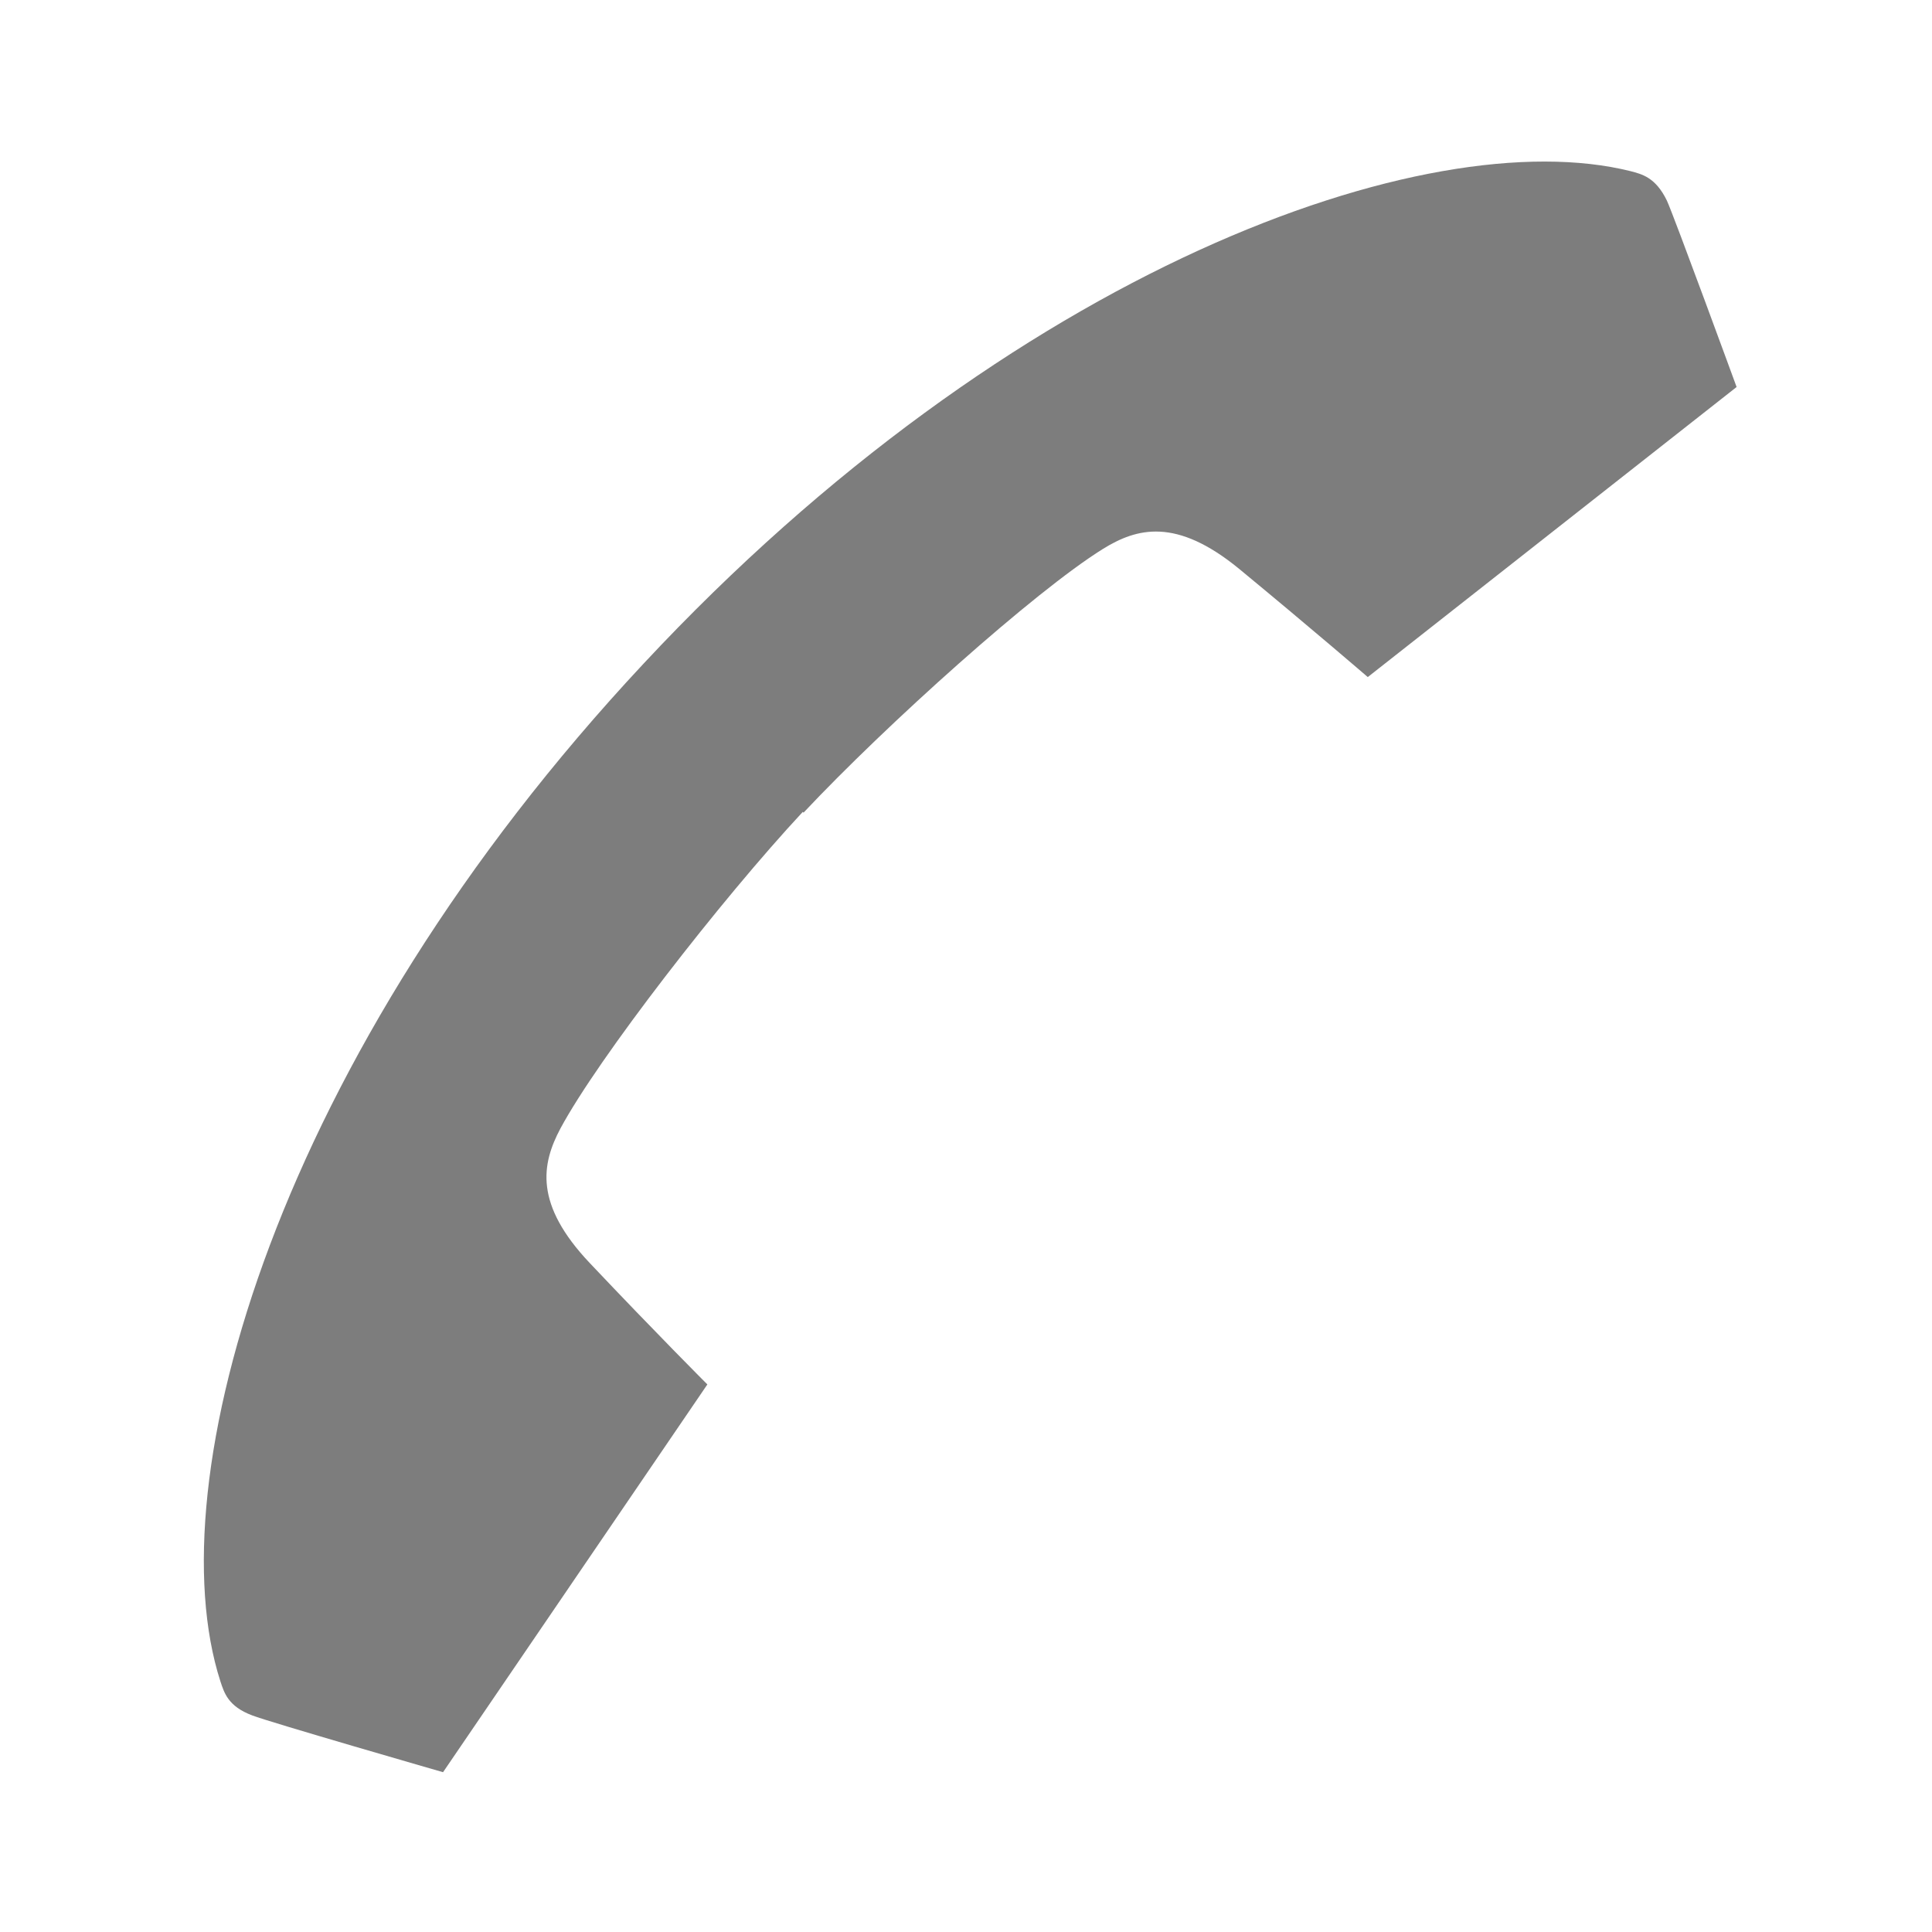
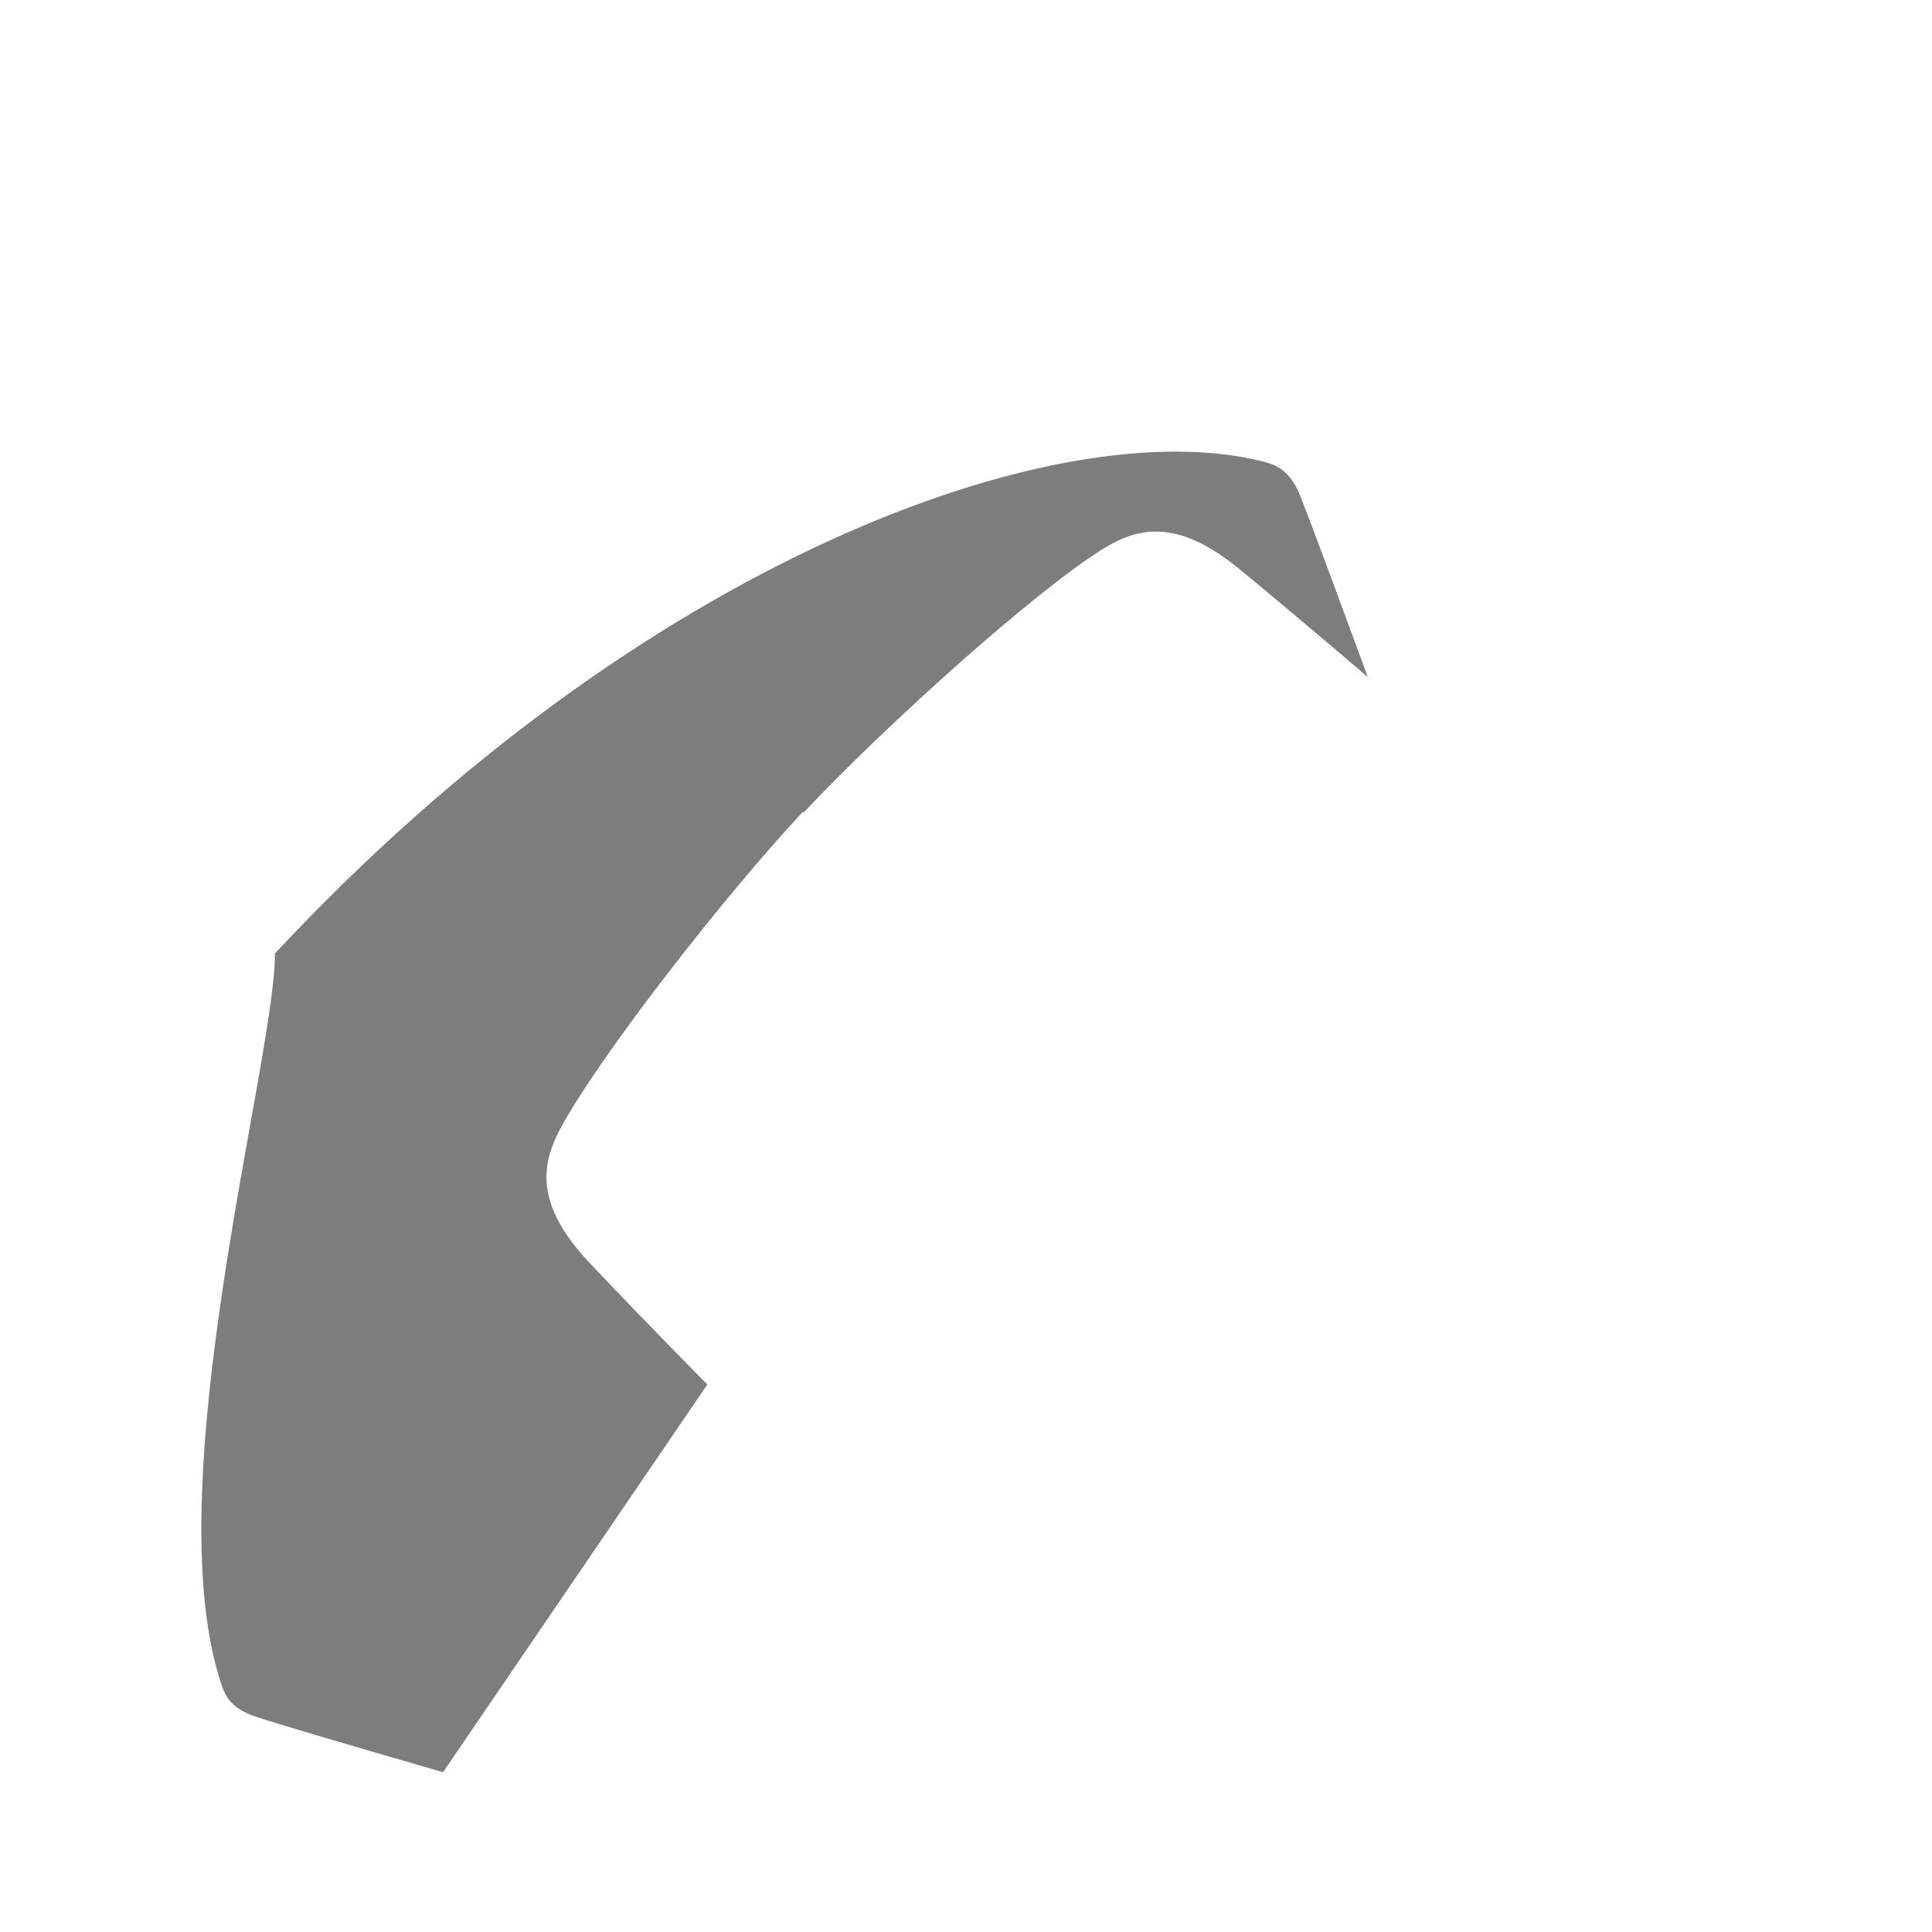
<svg xmlns="http://www.w3.org/2000/svg" id="_イヤー_1" viewBox="0 0 25.51 25.51">
  <defs>
    <style>.cls-1{fill:#7d7d7d;}</style>
  </defs>
-   <path class="cls-1" d="M10.61,10.73c1.09-1.16,3.05-2.92,3.95-3.48,.45-.28,.97-.42,1.8,.26,.97,.8,1.7,1.43,1.7,1.43l4.87-3.83s-.82-2.24-.92-2.46c-.15-.31-.33-.35-.48-.39-2.69-.67-8.17,1.29-13.03,6.5C3.64,13.96,2.06,19.56,2.91,22.2c.05,.15,.1,.33,.42,.45,.23,.09,2.52,.75,2.52,.75l3.49-5.12s-.68-.68-1.55-1.6c-.74-.78-.64-1.31-.39-1.78,.5-.93,2.12-3.02,3.2-4.18Z" />
+   <path class="cls-1" d="M10.61,10.73c1.09-1.16,3.05-2.92,3.95-3.48,.45-.28,.97-.42,1.8,.26,.97,.8,1.7,1.43,1.7,1.43s-.82-2.24-.92-2.46c-.15-.31-.33-.35-.48-.39-2.69-.67-8.17,1.29-13.03,6.5C3.64,13.96,2.06,19.56,2.91,22.2c.05,.15,.1,.33,.42,.45,.23,.09,2.52,.75,2.52,.75l3.49-5.12s-.68-.68-1.55-1.6c-.74-.78-.64-1.31-.39-1.78,.5-.93,2.12-3.02,3.2-4.18Z" />
</svg>